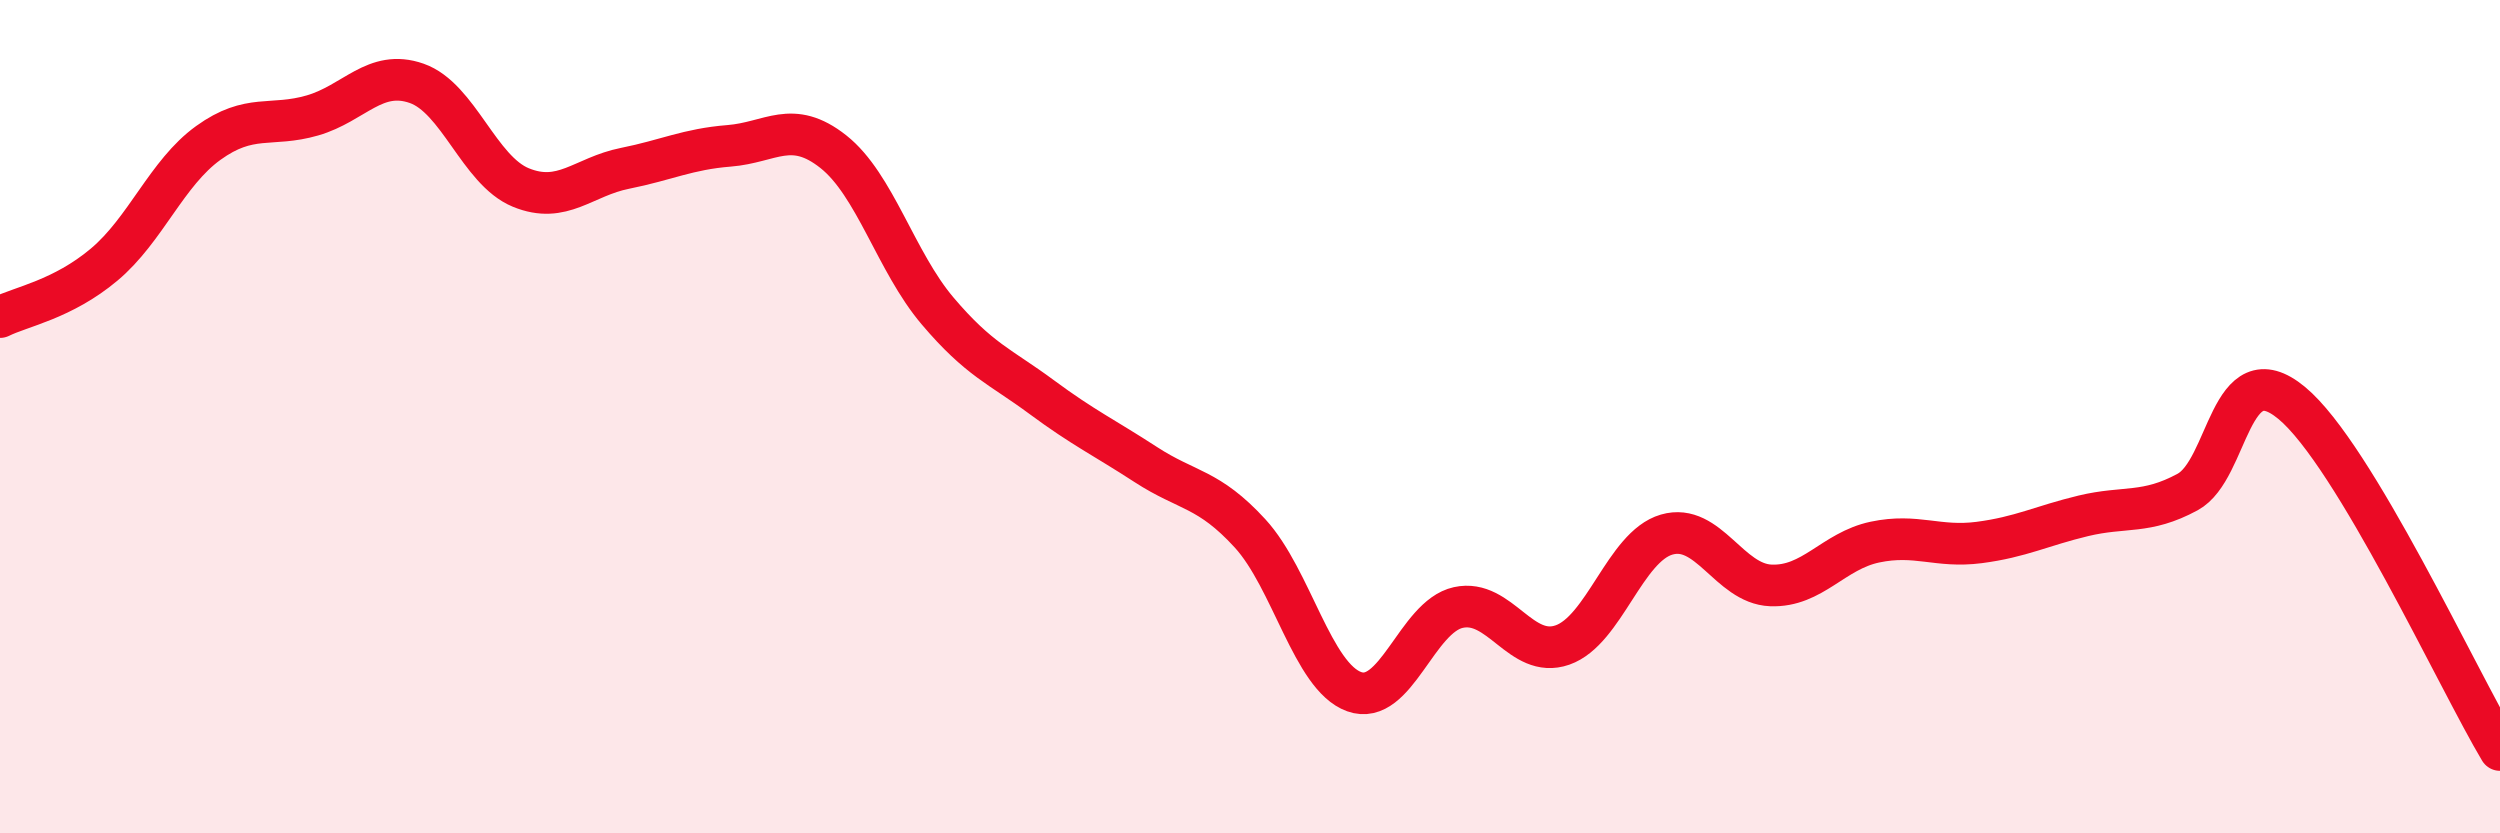
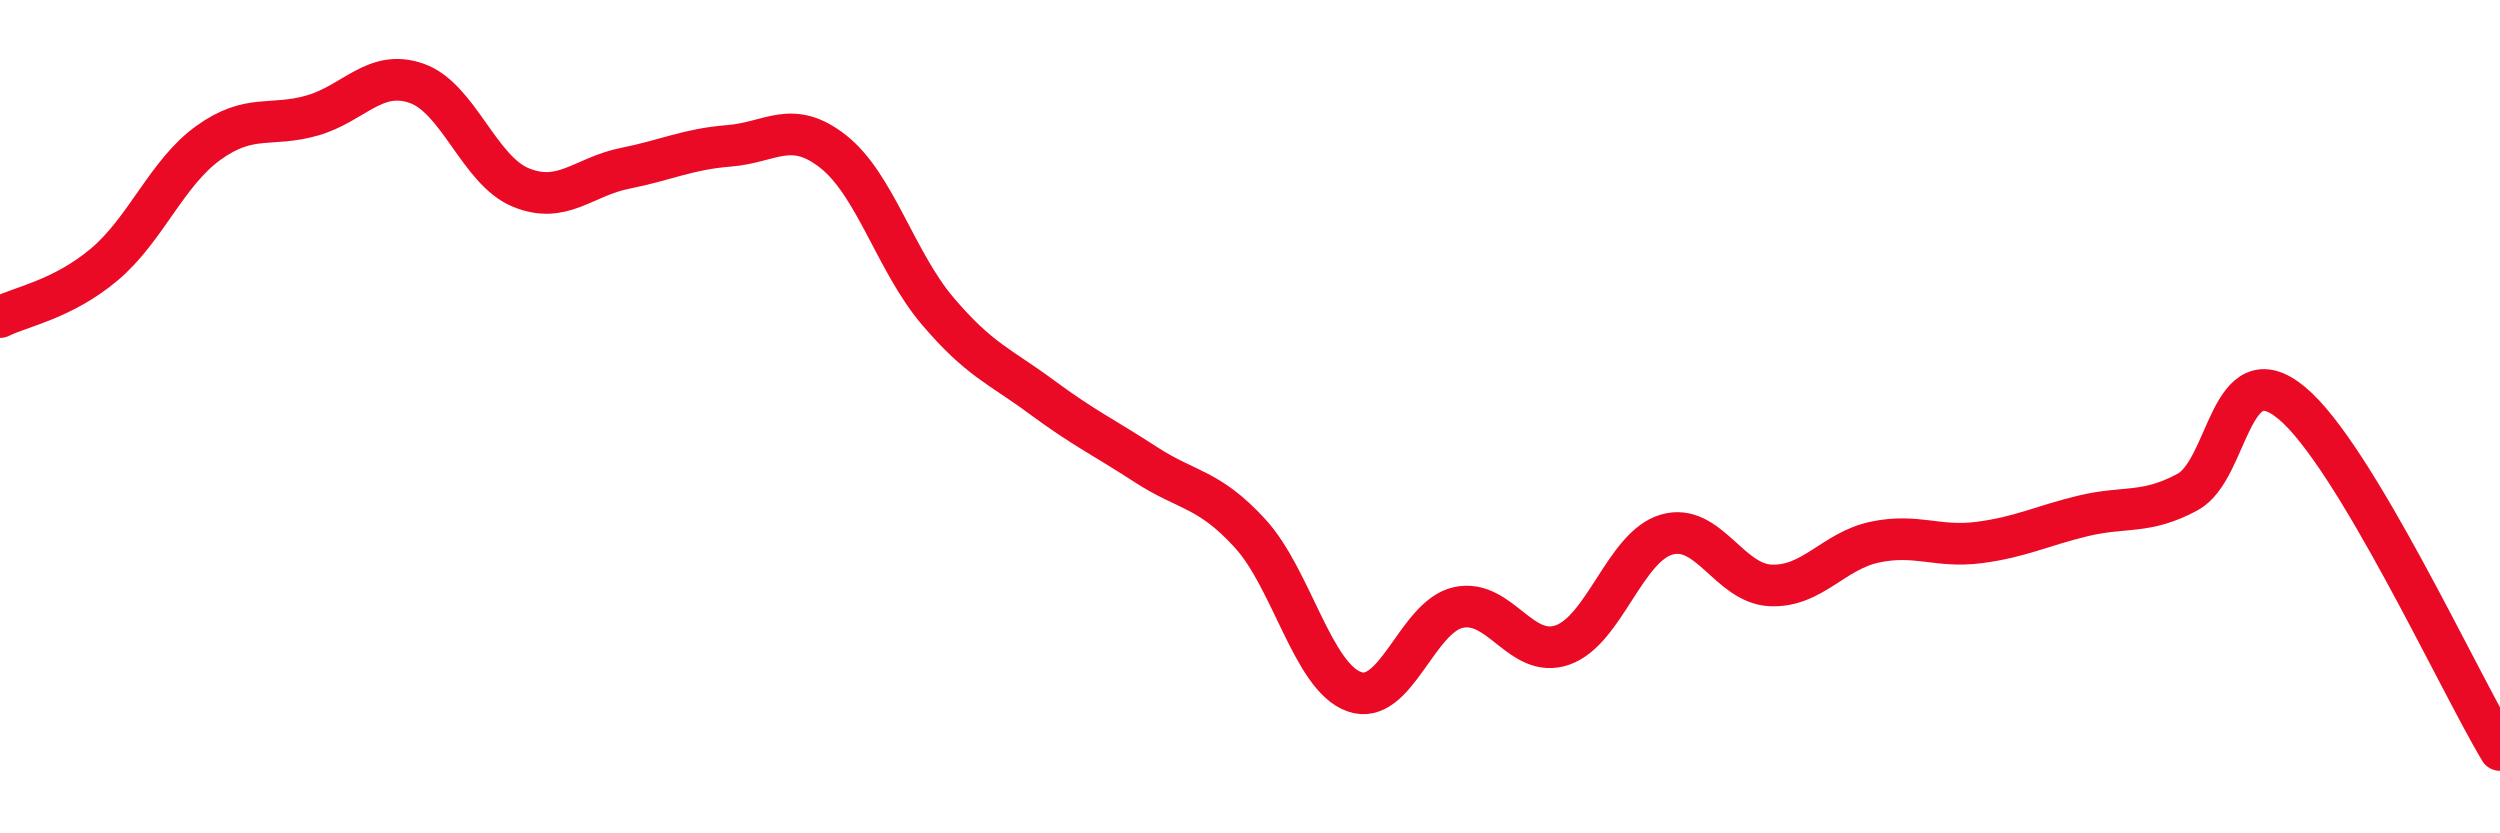
<svg xmlns="http://www.w3.org/2000/svg" width="60" height="20" viewBox="0 0 60 20">
-   <path d="M 0,7.61 C 0.5,7.36 1.5,7.19 2.5,6.35 C 3.5,5.51 4,4.15 5,3.43 C 6,2.71 6.5,3.06 7.5,2.77 C 8.5,2.48 9,1.65 10,2 C 11,2.35 11.5,4.09 12.5,4.5 C 13.5,4.91 14,4.24 15,4.04 C 16,3.84 16.5,3.58 17.5,3.5 C 18.5,3.42 19,2.85 20,3.64 C 21,4.43 21.5,6.28 22.5,7.46 C 23.5,8.64 24,8.79 25,9.53 C 26,10.27 26.5,10.5 27.5,11.15 C 28.5,11.8 29,11.71 30,12.8 C 31,13.89 31.5,16.24 32.5,16.6 C 33.5,16.96 34,14.8 35,14.58 C 36,14.36 36.5,15.83 37.5,15.48 C 38.5,15.13 39,13.12 40,12.83 C 41,12.54 41.5,14.01 42.5,14.05 C 43.5,14.09 44,13.22 45,13.01 C 46,12.8 46.5,13.15 47.5,13.02 C 48.5,12.89 49,12.62 50,12.38 C 51,12.14 51.5,12.35 52.5,11.81 C 53.5,11.27 53.5,8.43 55,9.67 C 56.5,10.91 59,16.33 60,18L60 20L0 20Z" fill="#EB0A25" opacity="0.1" stroke-linecap="round" stroke-linejoin="round" />
  <path d="M 0,7.61 C 0.5,7.36 1.5,7.19 2.5,6.35 C 3.5,5.51 4,4.15 5,3.43 C 6,2.71 6.5,3.06 7.5,2.77 C 8.5,2.48 9,1.65 10,2 C 11,2.35 11.5,4.09 12.5,4.5 C 13.5,4.91 14,4.24 15,4.04 C 16,3.84 16.5,3.58 17.5,3.5 C 18.5,3.42 19,2.85 20,3.64 C 21,4.43 21.5,6.28 22.5,7.46 C 23.5,8.64 24,8.79 25,9.53 C 26,10.27 26.5,10.5 27.5,11.15 C 28.5,11.8 29,11.71 30,12.8 C 31,13.89 31.5,16.24 32.5,16.6 C 33.5,16.96 34,14.8 35,14.58 C 36,14.36 36.5,15.83 37.5,15.48 C 38.5,15.13 39,13.12 40,12.83 C 41,12.54 41.5,14.01 42.5,14.05 C 43.5,14.09 44,13.22 45,13.01 C 46,12.8 46.5,13.15 47.5,13.02 C 48.5,12.89 49,12.62 50,12.38 C 51,12.14 51.5,12.35 52.5,11.81 C 53.5,11.27 53.5,8.43 55,9.67 C 56.5,10.91 59,16.33 60,18" stroke="#EB0A25" stroke-width="1" fill="none" stroke-linecap="round" stroke-linejoin="round" />
</svg>